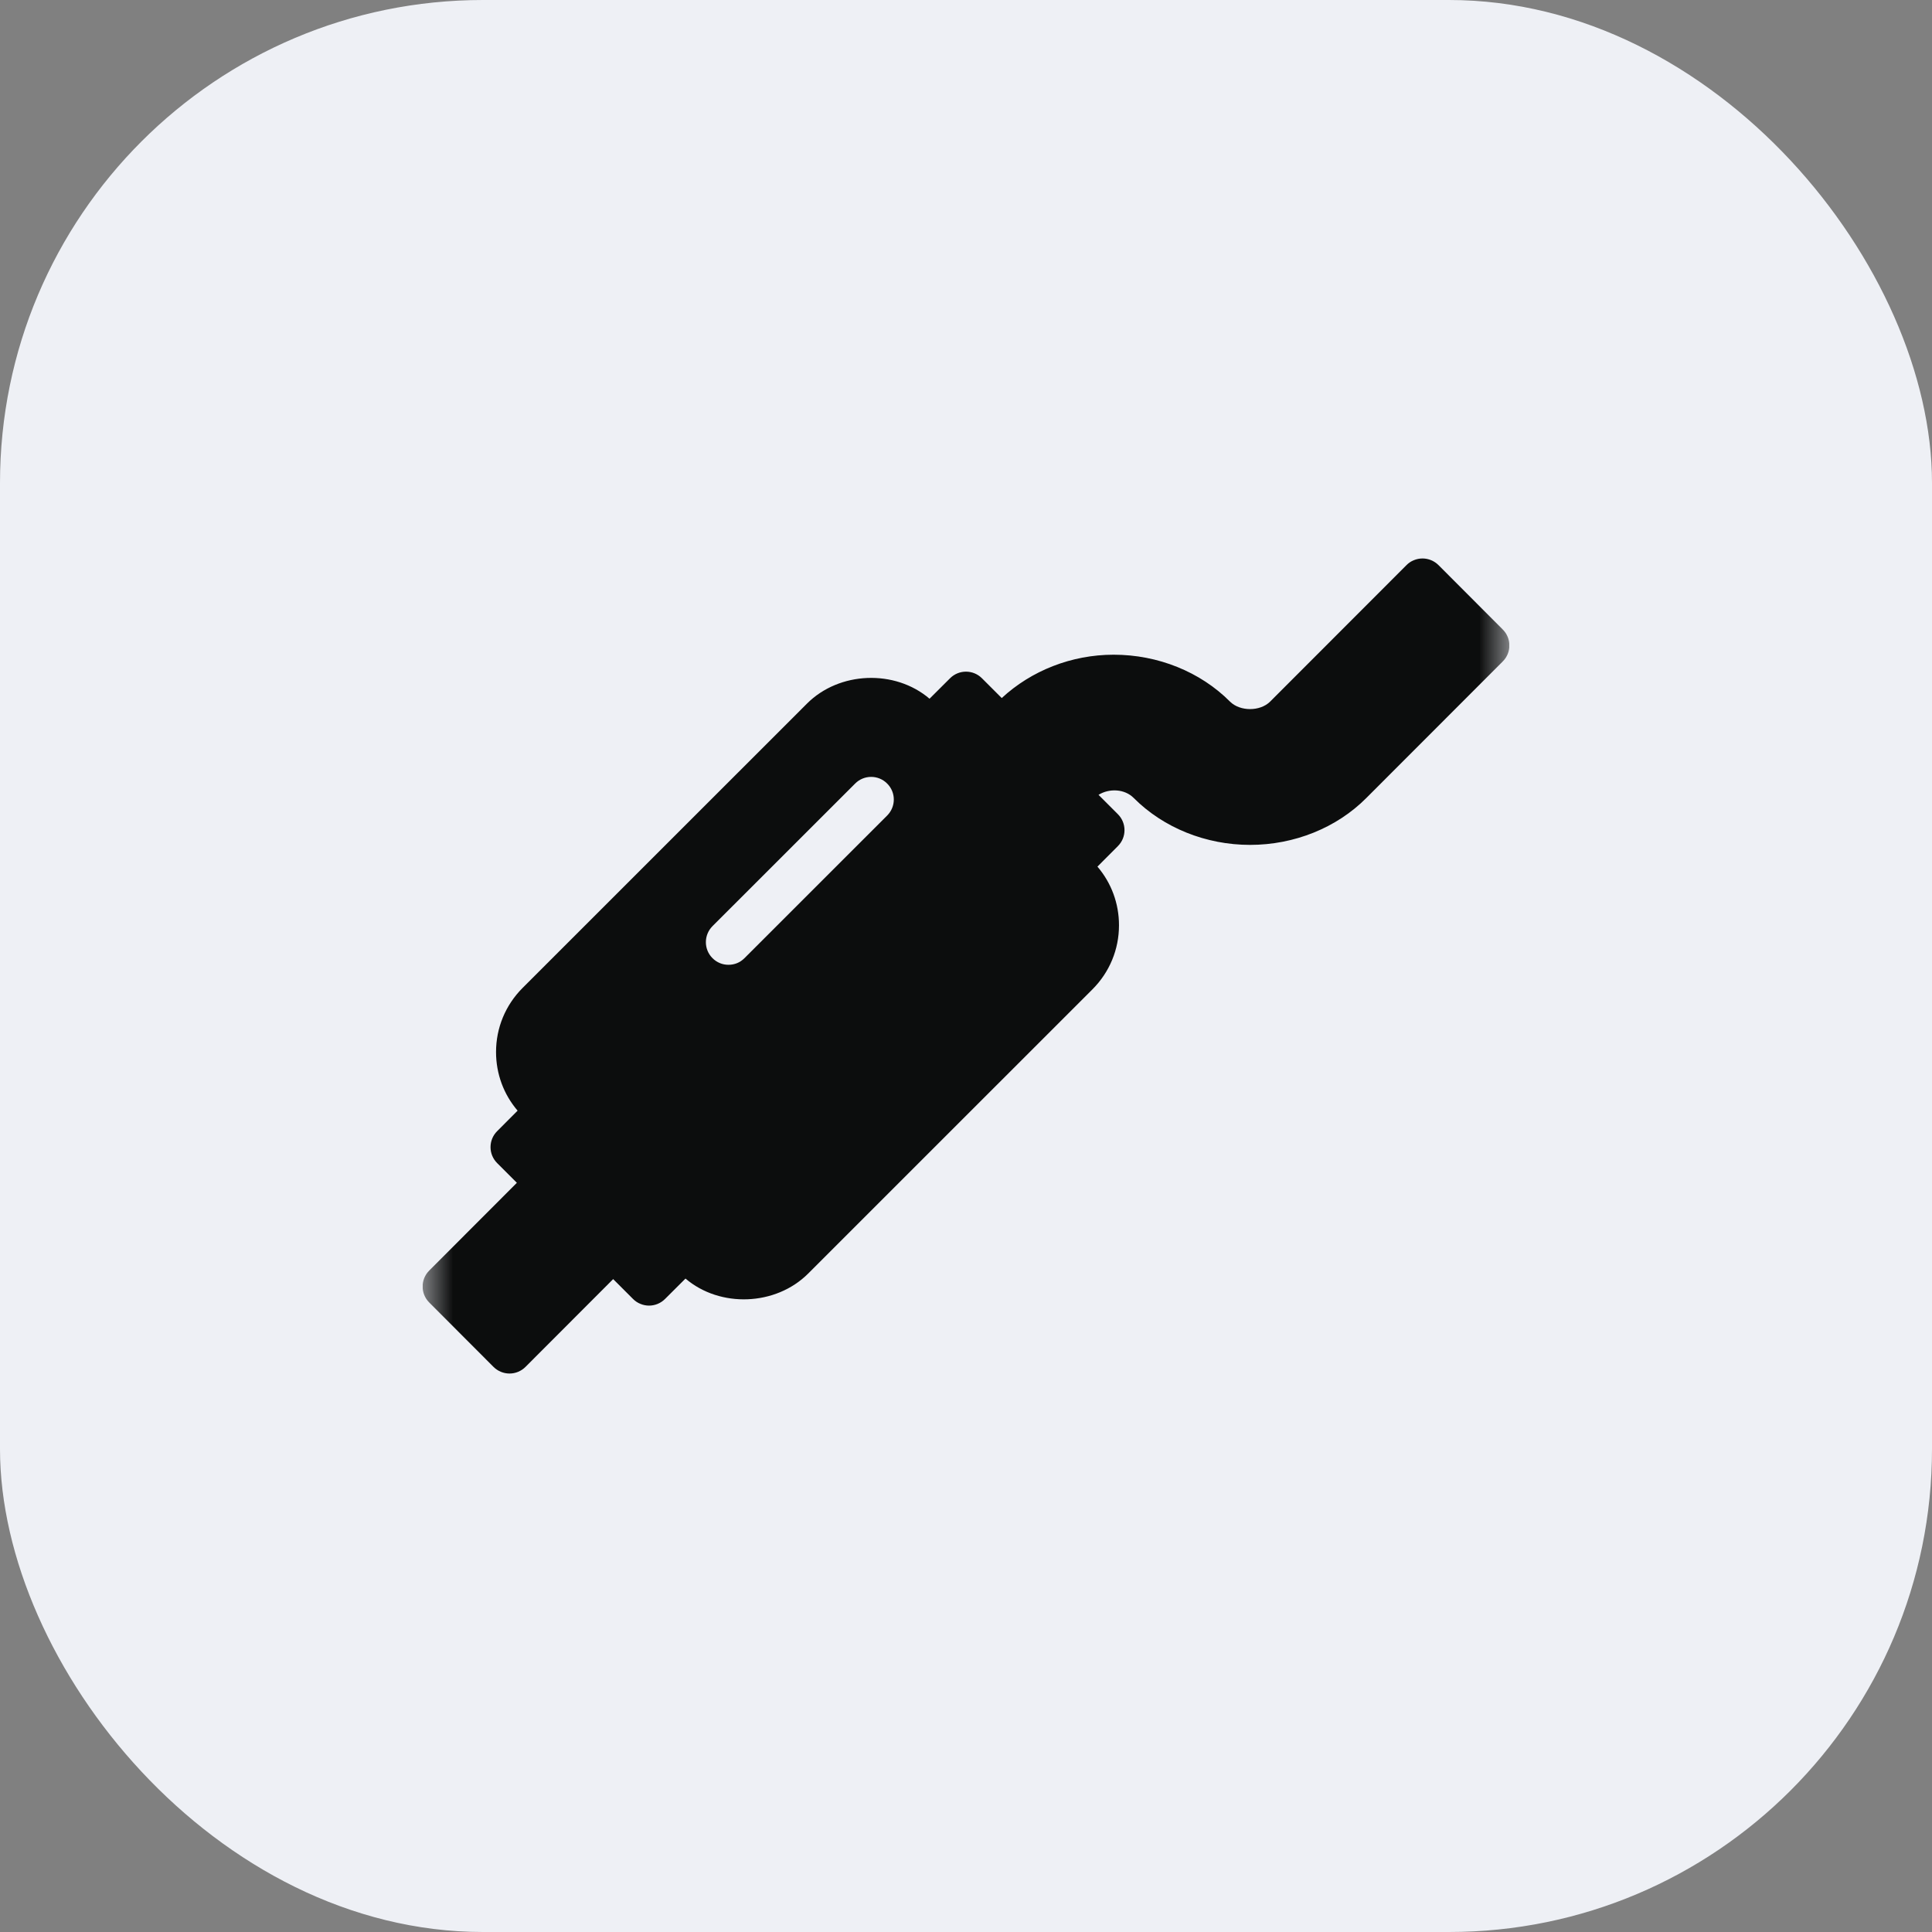
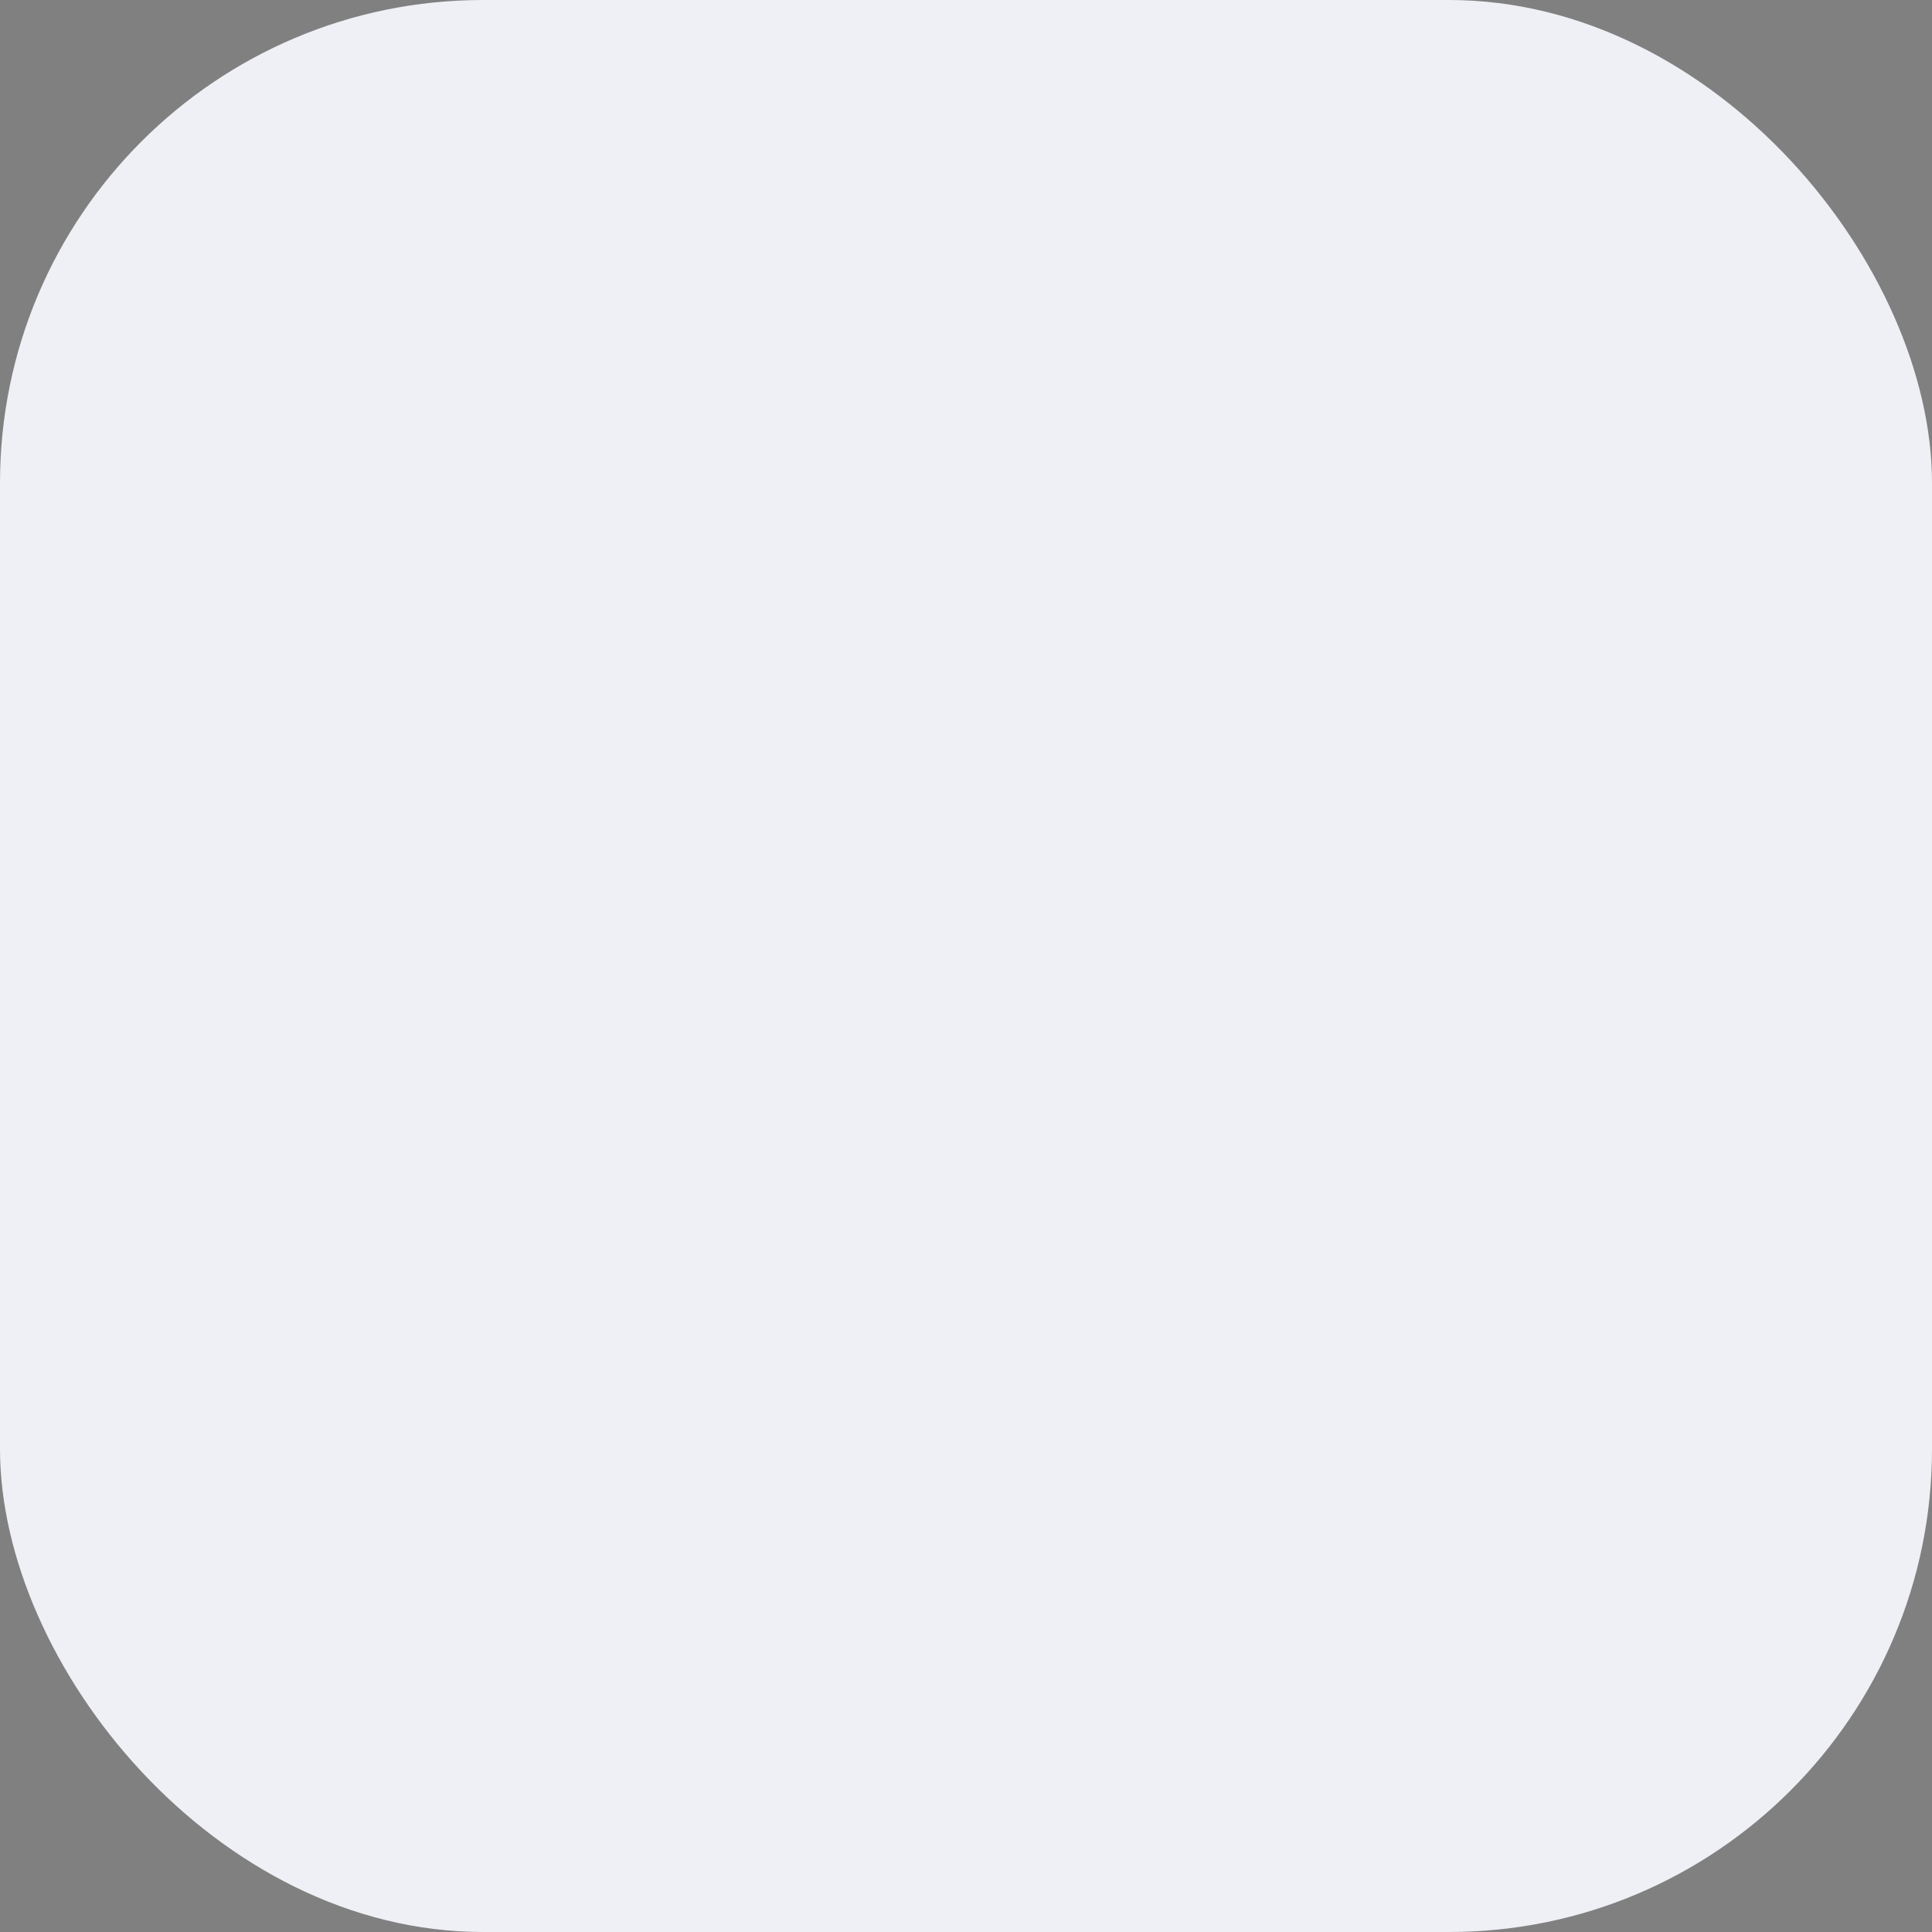
<svg xmlns="http://www.w3.org/2000/svg" width="32" height="32" viewBox="0 0 32 32" fill="none">
  <rect x="0" y="0" width="32" height="32" fill="#808080" stroke="none" />
  <rect width="32" height="32" rx="8" fill="#EEF0F5" />
  <g clip-path="url(#clip0_356_3664)">
    <mask id="mask0_356_3664" style="mask-type:luminance" maskUnits="userSpaceOnUse" x="7" y="7" width="18" height="18">
-       <path d="M25 7H7V25H25V7Z" fill="white" />
-     </mask>
+       </mask>
    <g mask="url(#mask0_356_3664)">
      <path d="M24.89 10.426L23.826 9.36C23.756 9.29 23.66 9.25 23.561 9.25C23.512 9.25 23.463 9.26 23.417 9.279C23.372 9.297 23.33 9.325 23.296 9.36L21.037 11.621C20.871 11.786 20.539 11.786 20.373 11.621C19.881 11.127 19.179 10.844 18.446 10.844H18.445C17.747 10.844 17.08 11.109 16.592 11.562L16.265 11.235C16.119 11.088 15.881 11.088 15.735 11.235L15.396 11.573C14.823 11.084 13.901 11.118 13.365 11.655L8.655 16.364C8.372 16.648 8.216 17.024 8.216 17.425C8.216 17.785 8.342 18.126 8.573 18.396L8.235 18.735C8.088 18.881 8.088 19.119 8.235 19.265L8.561 19.591L7.11 21.044C6.963 21.19 6.963 21.428 7.11 21.574L8.174 22.64C8.244 22.71 8.34 22.75 8.439 22.75C8.539 22.75 8.634 22.71 8.704 22.64L10.156 21.186L10.485 21.515C10.52 21.55 10.561 21.578 10.607 21.596C10.652 21.615 10.701 21.625 10.75 21.625C10.846 21.625 10.942 21.588 11.015 21.515L11.354 21.177C11.926 21.665 12.848 21.631 13.385 21.095L18.095 16.386C18.378 16.102 18.534 15.726 18.534 15.325C18.534 14.965 18.408 14.624 18.177 14.354L18.515 14.015C18.662 13.869 18.662 13.631 18.515 13.485L18.195 13.165C18.375 13.054 18.628 13.066 18.778 13.217C19.27 13.711 19.973 13.994 20.705 13.994C21.438 13.994 22.14 13.711 22.631 13.217L24.89 10.956C25.037 10.81 25.037 10.572 24.89 10.426ZM14.694 13.508L12.331 15.87C12.296 15.905 12.255 15.933 12.21 15.952C12.164 15.971 12.115 15.98 12.066 15.98C12.017 15.98 11.968 15.971 11.923 15.952C11.877 15.933 11.836 15.905 11.801 15.87C11.655 15.724 11.655 15.487 11.801 15.34L14.164 12.978C14.31 12.831 14.548 12.831 14.694 12.978C14.841 13.124 14.841 13.361 14.694 13.508Z" fill="#0C0D0D" />
    </g>
  </g>
  <defs>
    <clipPath id="clip0_356_3664">
      <rect width="18" height="18" fill="white" transform="translate(7 7)" />
    </clipPath>
  </defs>
</svg>